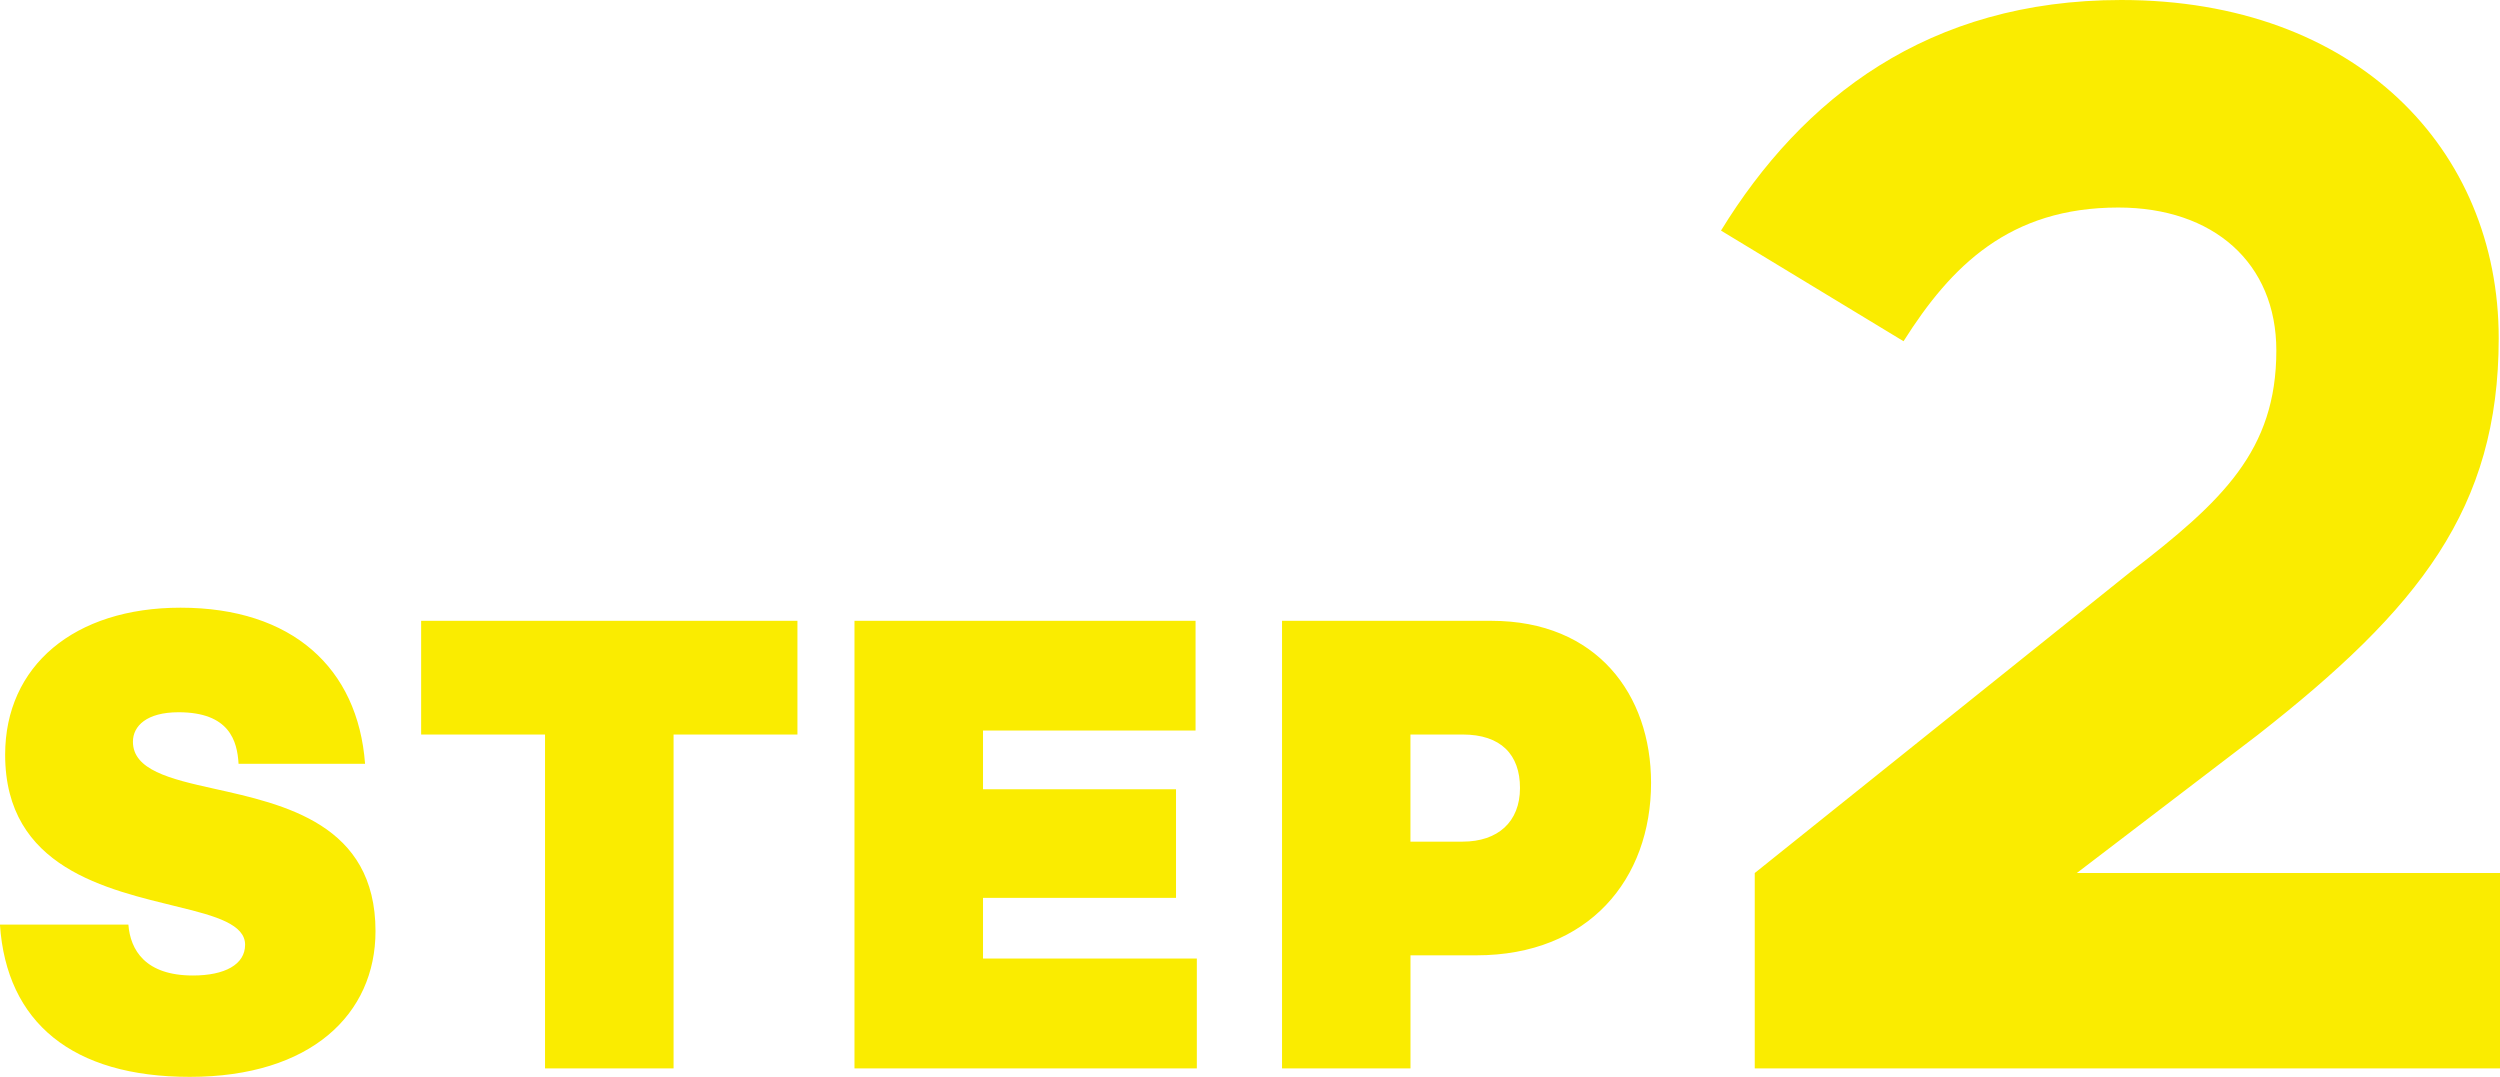
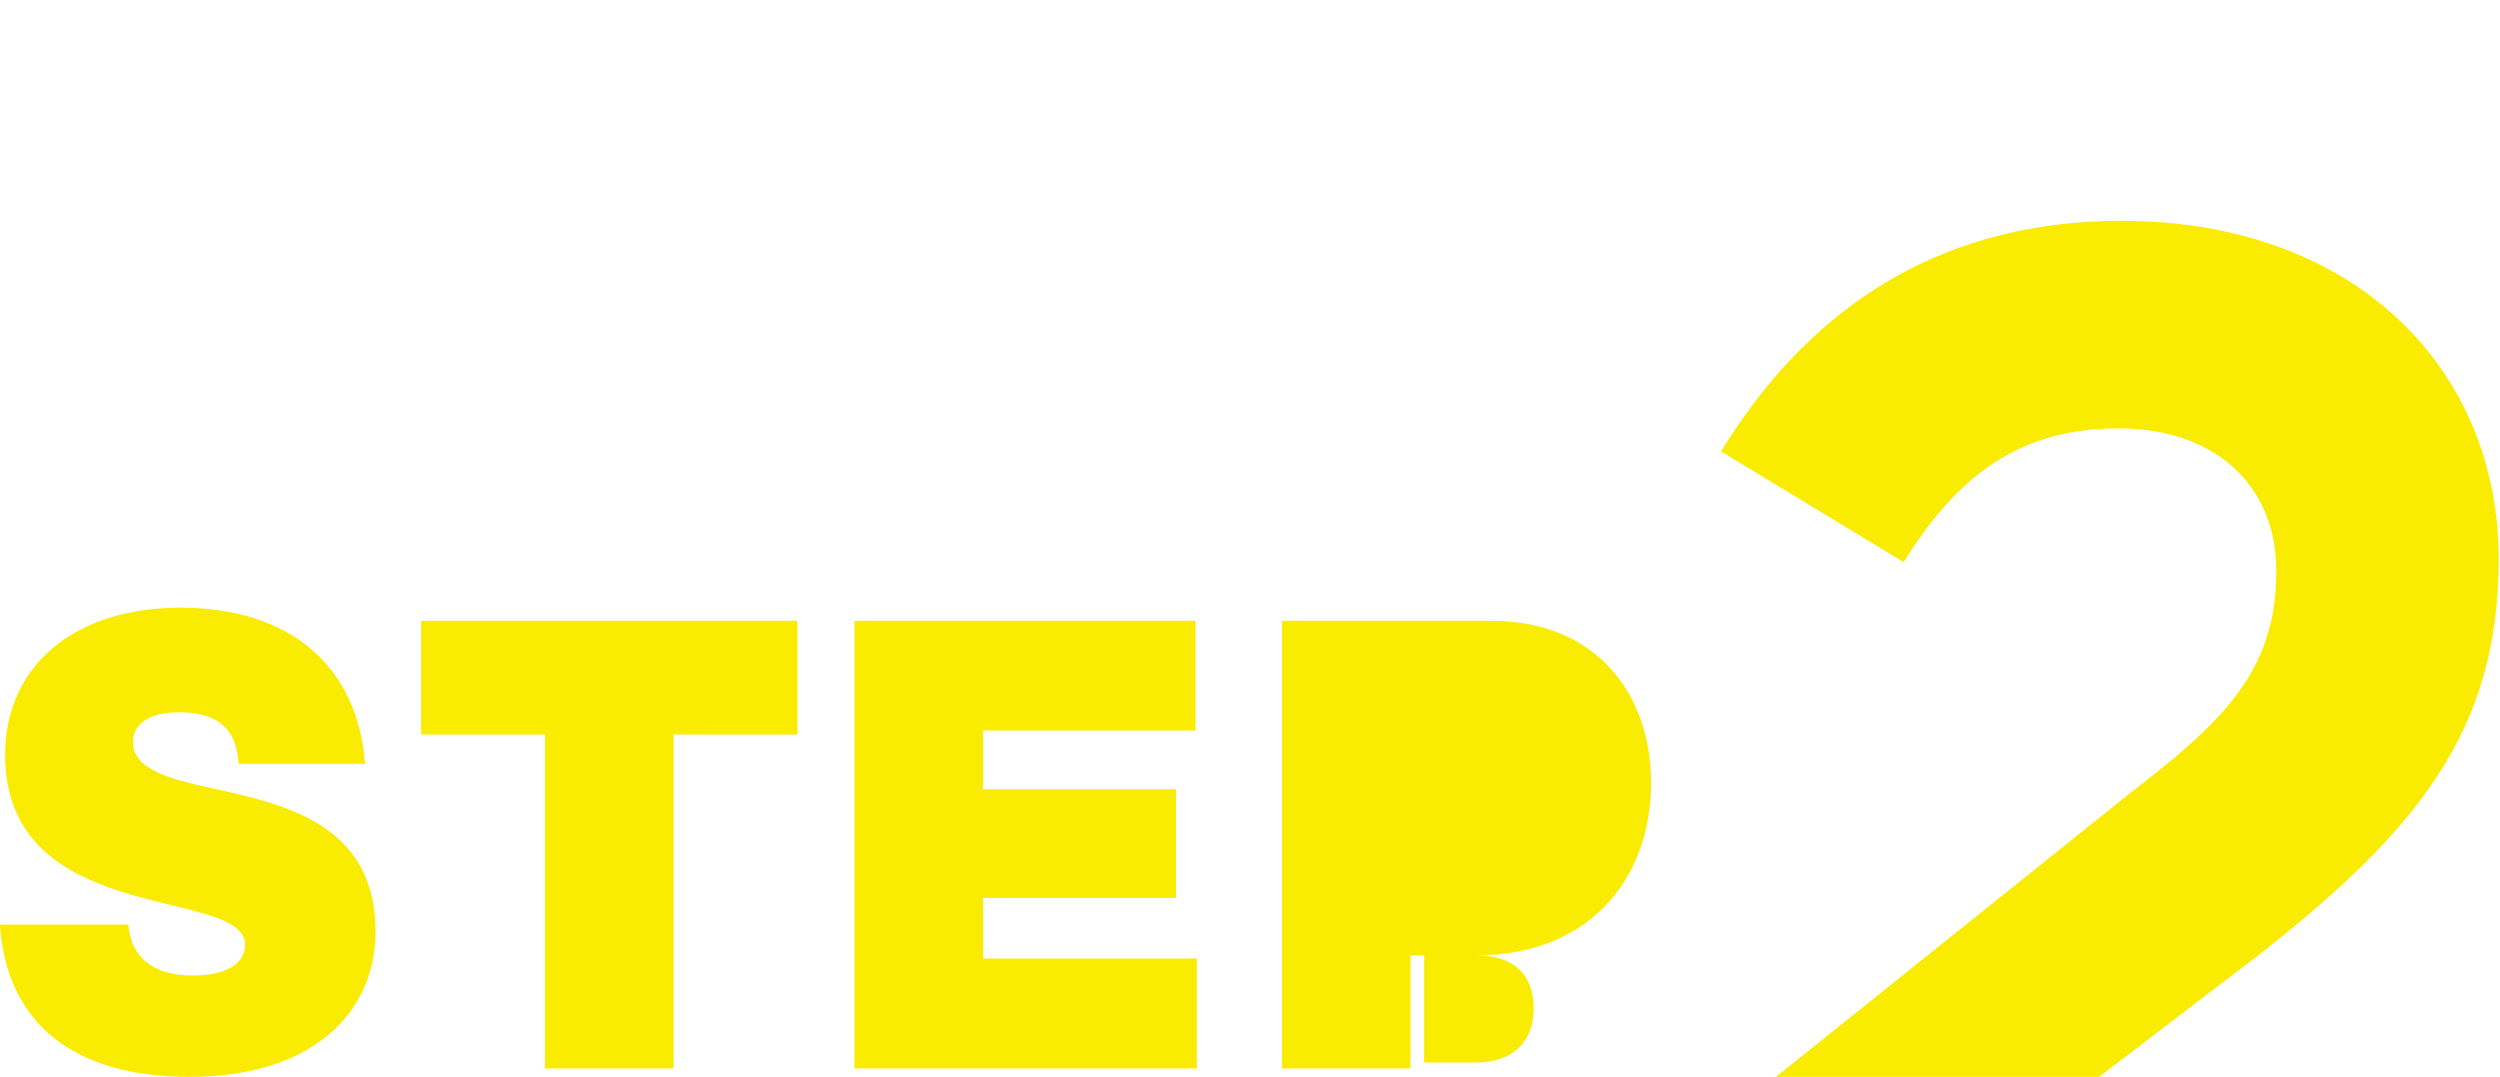
<svg xmlns="http://www.w3.org/2000/svg" width="156.124" height="67.25" viewBox="0 0 156.124 67.25">
  <defs>
    <style>
      .cls-1 {
        fill: #faec00;
        fill-rule: evenodd;
      }
    </style>
  </defs>
-   <path id="STEP2.svg" class="cls-1" d="M201.788,5179c7.574,0,11.6-3.92,11.6-9.1,0-6.69-5.7-7.92-10.1-8.9-2.769-.61-5.049-1.18-5.049-2.93,0-.98.855-1.84,2.85-1.84,3.177,0,3.665,1.79,3.747,3.22h7.9c-0.447-5.99-4.56-9.75-11.523-9.75-6.638,0-10.954,3.63-10.954,9.18,0,7.1,6.393,8.41,10.831,9.51,2.362,0.57,4.154,1.1,4.154,2.36,0,1.23-1.262,1.92-3.258,1.92-2.972,0-3.909-1.59-4.031-3.18h-8.022C190.345,5175.61,194.458,5179,201.788,5179Zm30.214-.53v-20.85h7.736v-7.1h-23.5v7.1h7.737v20.85H232Zm11.3,0h21.378v-6.86H251.327v-3.79H263.38v-6.78H251.327v-3.67H264.6v-6.85h-21.3v27.95Zm38.831-7.06c7.044,0,10.913-4.78,10.913-10.77,0-5.51-3.38-10.12-9.977-10.12H270v27.95h8.022v-7.06h4.113Zm-0.855-13.79c2.4,0,3.583,1.26,3.583,3.34,0,2.12-1.385,3.35-3.583,3.35h-3.258v-6.69h3.258Zm64.8,20.85v-12.2H319.634l11.305-8.63c10.06-7.88,15.042-14.12,15.042-24.77,0-11.81-8.91-21.12-23.568-21.12-12.072,0-19.928,6.14-25,14.4l11.4,6.91c2.97-4.7,6.611-8.35,13.413-8.35,5.94,0,9.868,3.46,9.868,8.93,0,6.24-3.353,9.4-9.1,13.82l-23.473,18.81v12.2h46.562Z" transform="translate(-189.938 -5111.75)" />
+   <path id="STEP2.svg" class="cls-1" d="M201.788,5179c7.574,0,11.6-3.92,11.6-9.1,0-6.69-5.7-7.92-10.1-8.9-2.769-.61-5.049-1.18-5.049-2.93,0-.98.855-1.84,2.85-1.84,3.177,0,3.665,1.79,3.747,3.22h7.9c-0.447-5.99-4.56-9.75-11.523-9.75-6.638,0-10.954,3.63-10.954,9.18,0,7.1,6.393,8.41,10.831,9.51,2.362,0.57,4.154,1.1,4.154,2.36,0,1.23-1.262,1.92-3.258,1.92-2.972,0-3.909-1.59-4.031-3.18h-8.022C190.345,5175.61,194.458,5179,201.788,5179Zm30.214-.53v-20.85h7.736v-7.1h-23.5v7.1h7.737v20.85H232Zm11.3,0h21.378v-6.86H251.327v-3.79H263.38v-6.78H251.327v-3.67H264.6v-6.85h-21.3v27.95Zm38.831-7.06c7.044,0,10.913-4.78,10.913-10.77,0-5.51-3.38-10.12-9.977-10.12H270v27.95h8.022v-7.06h4.113Zc2.4,0,3.583,1.26,3.583,3.34,0,2.12-1.385,3.35-3.583,3.35h-3.258v-6.69h3.258Zm64.8,20.85v-12.2H319.634l11.305-8.63c10.06-7.88,15.042-14.12,15.042-24.77,0-11.81-8.91-21.12-23.568-21.12-12.072,0-19.928,6.14-25,14.4l11.4,6.91c2.97-4.7,6.611-8.35,13.413-8.35,5.94,0,9.868,3.46,9.868,8.93,0,6.24-3.353,9.4-9.1,13.82l-23.473,18.81v12.2h46.562Z" transform="translate(-189.938 -5111.75)" />
</svg>